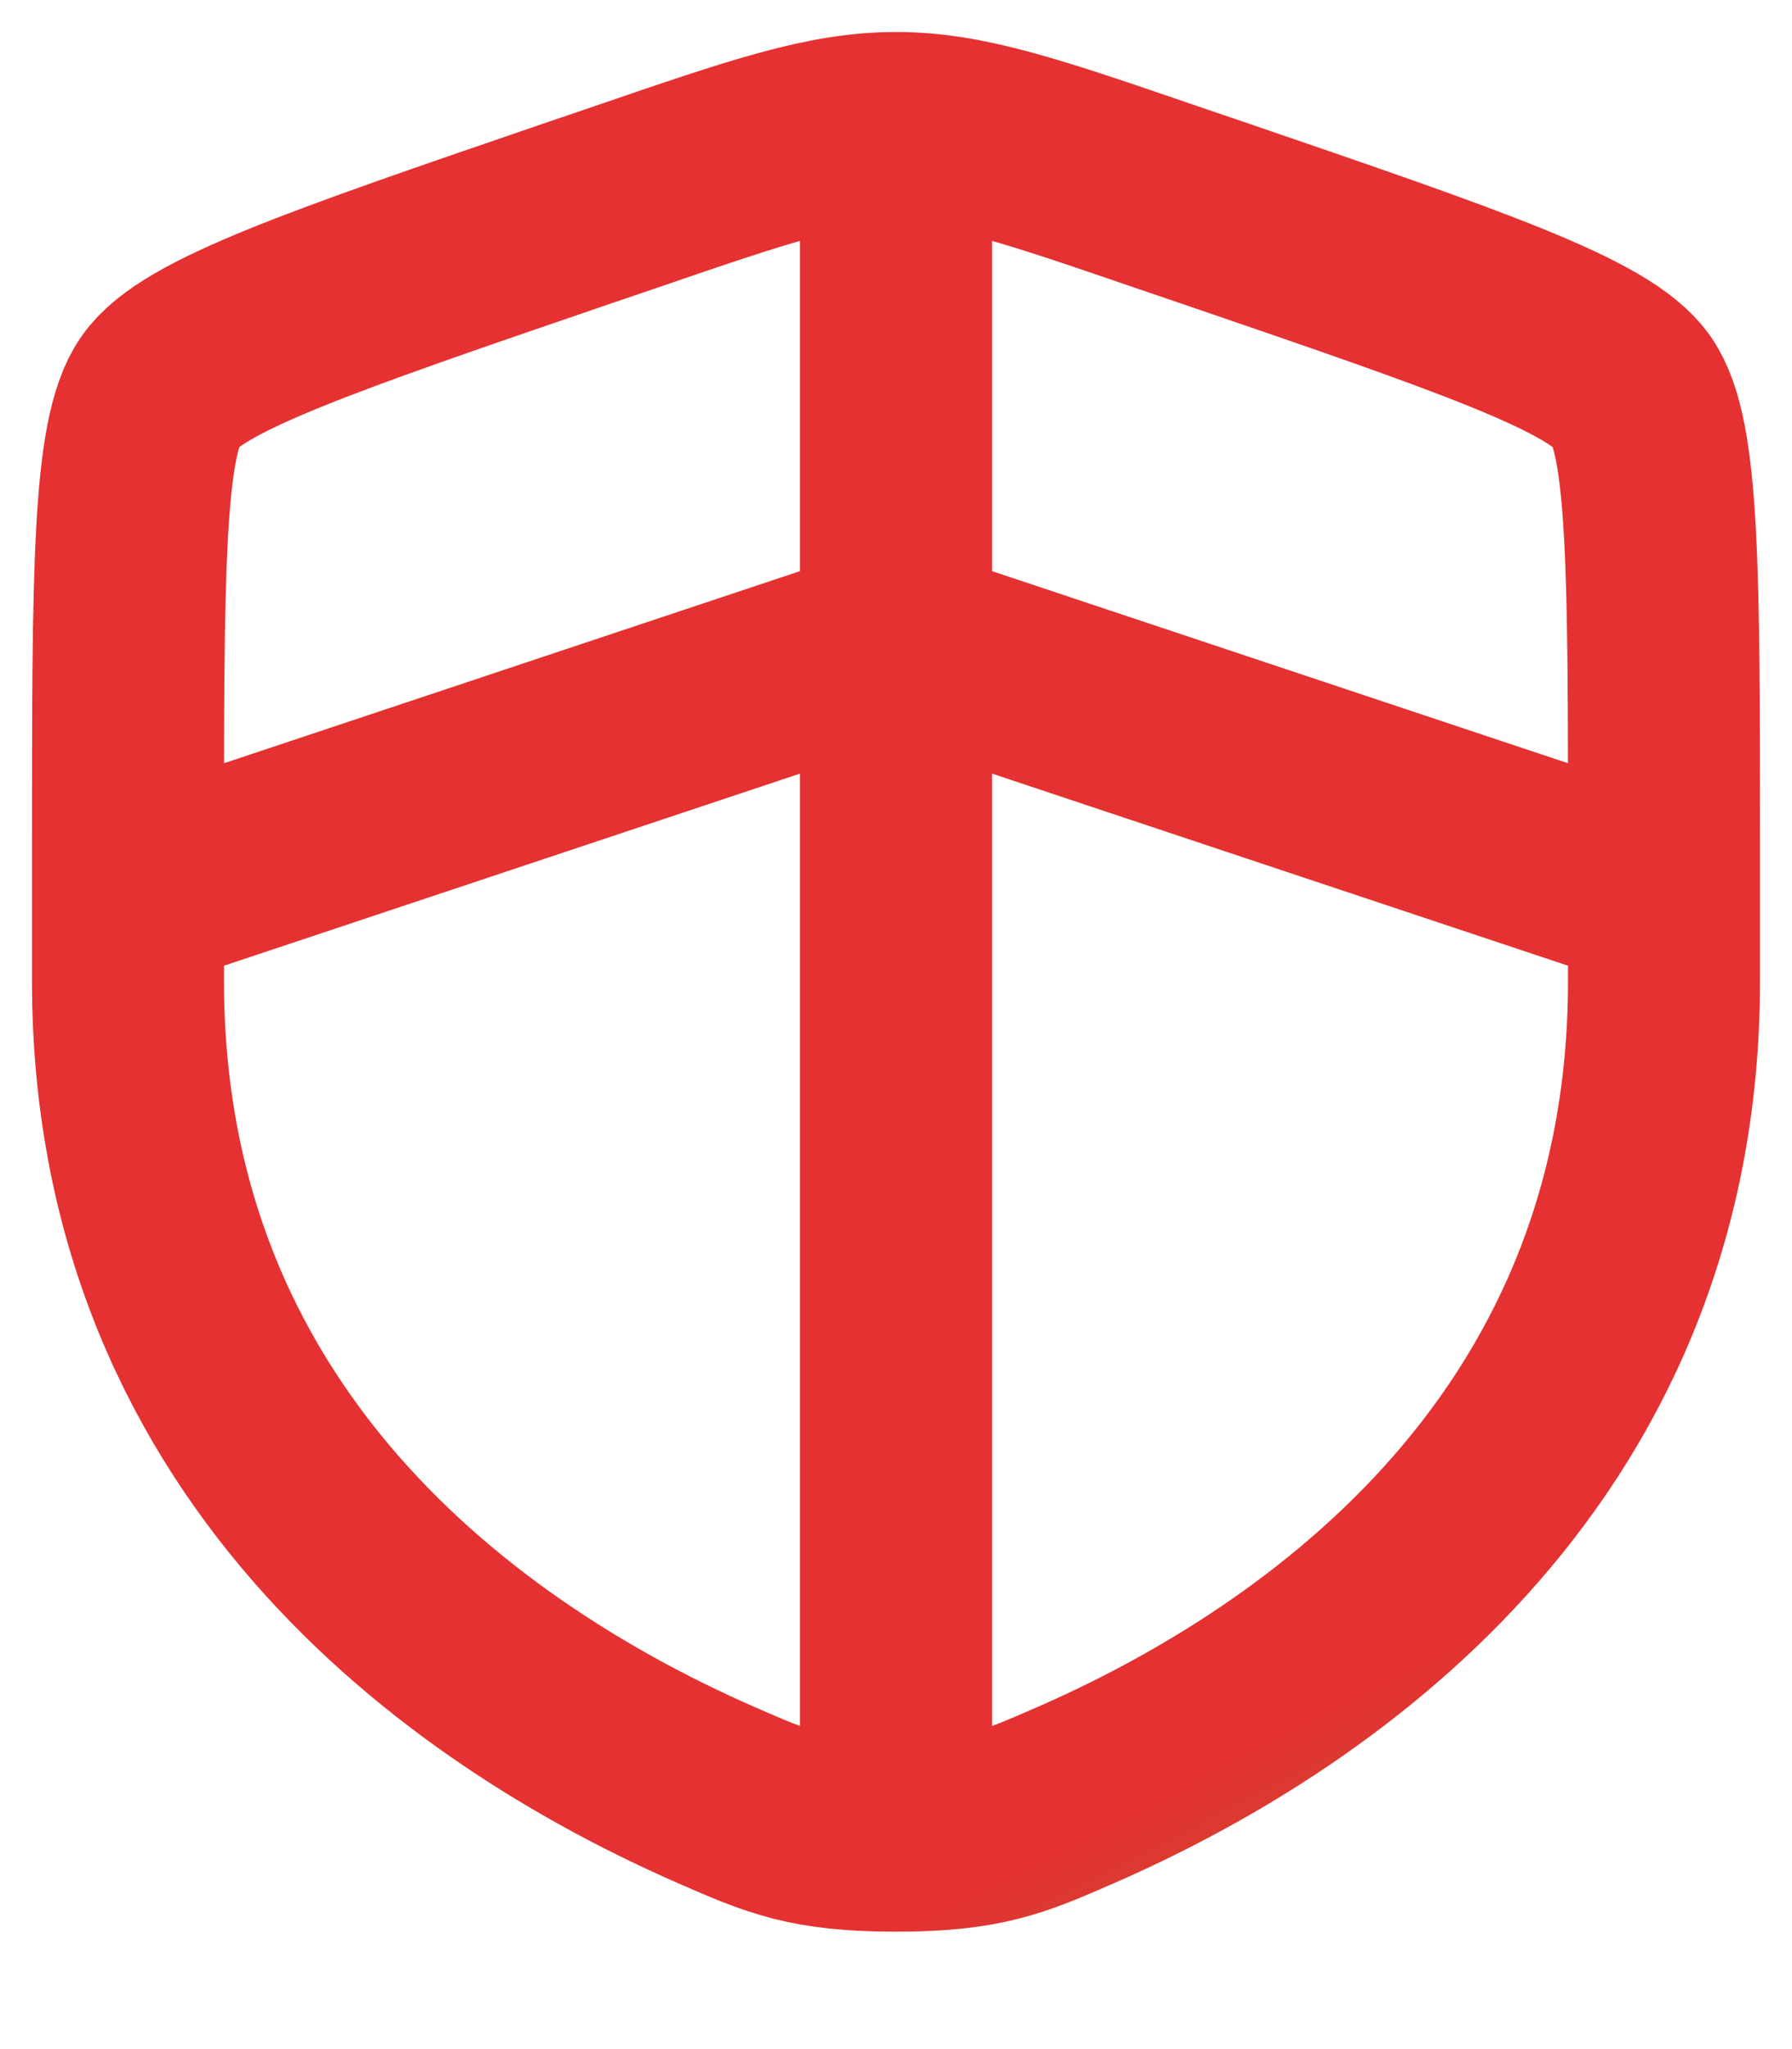
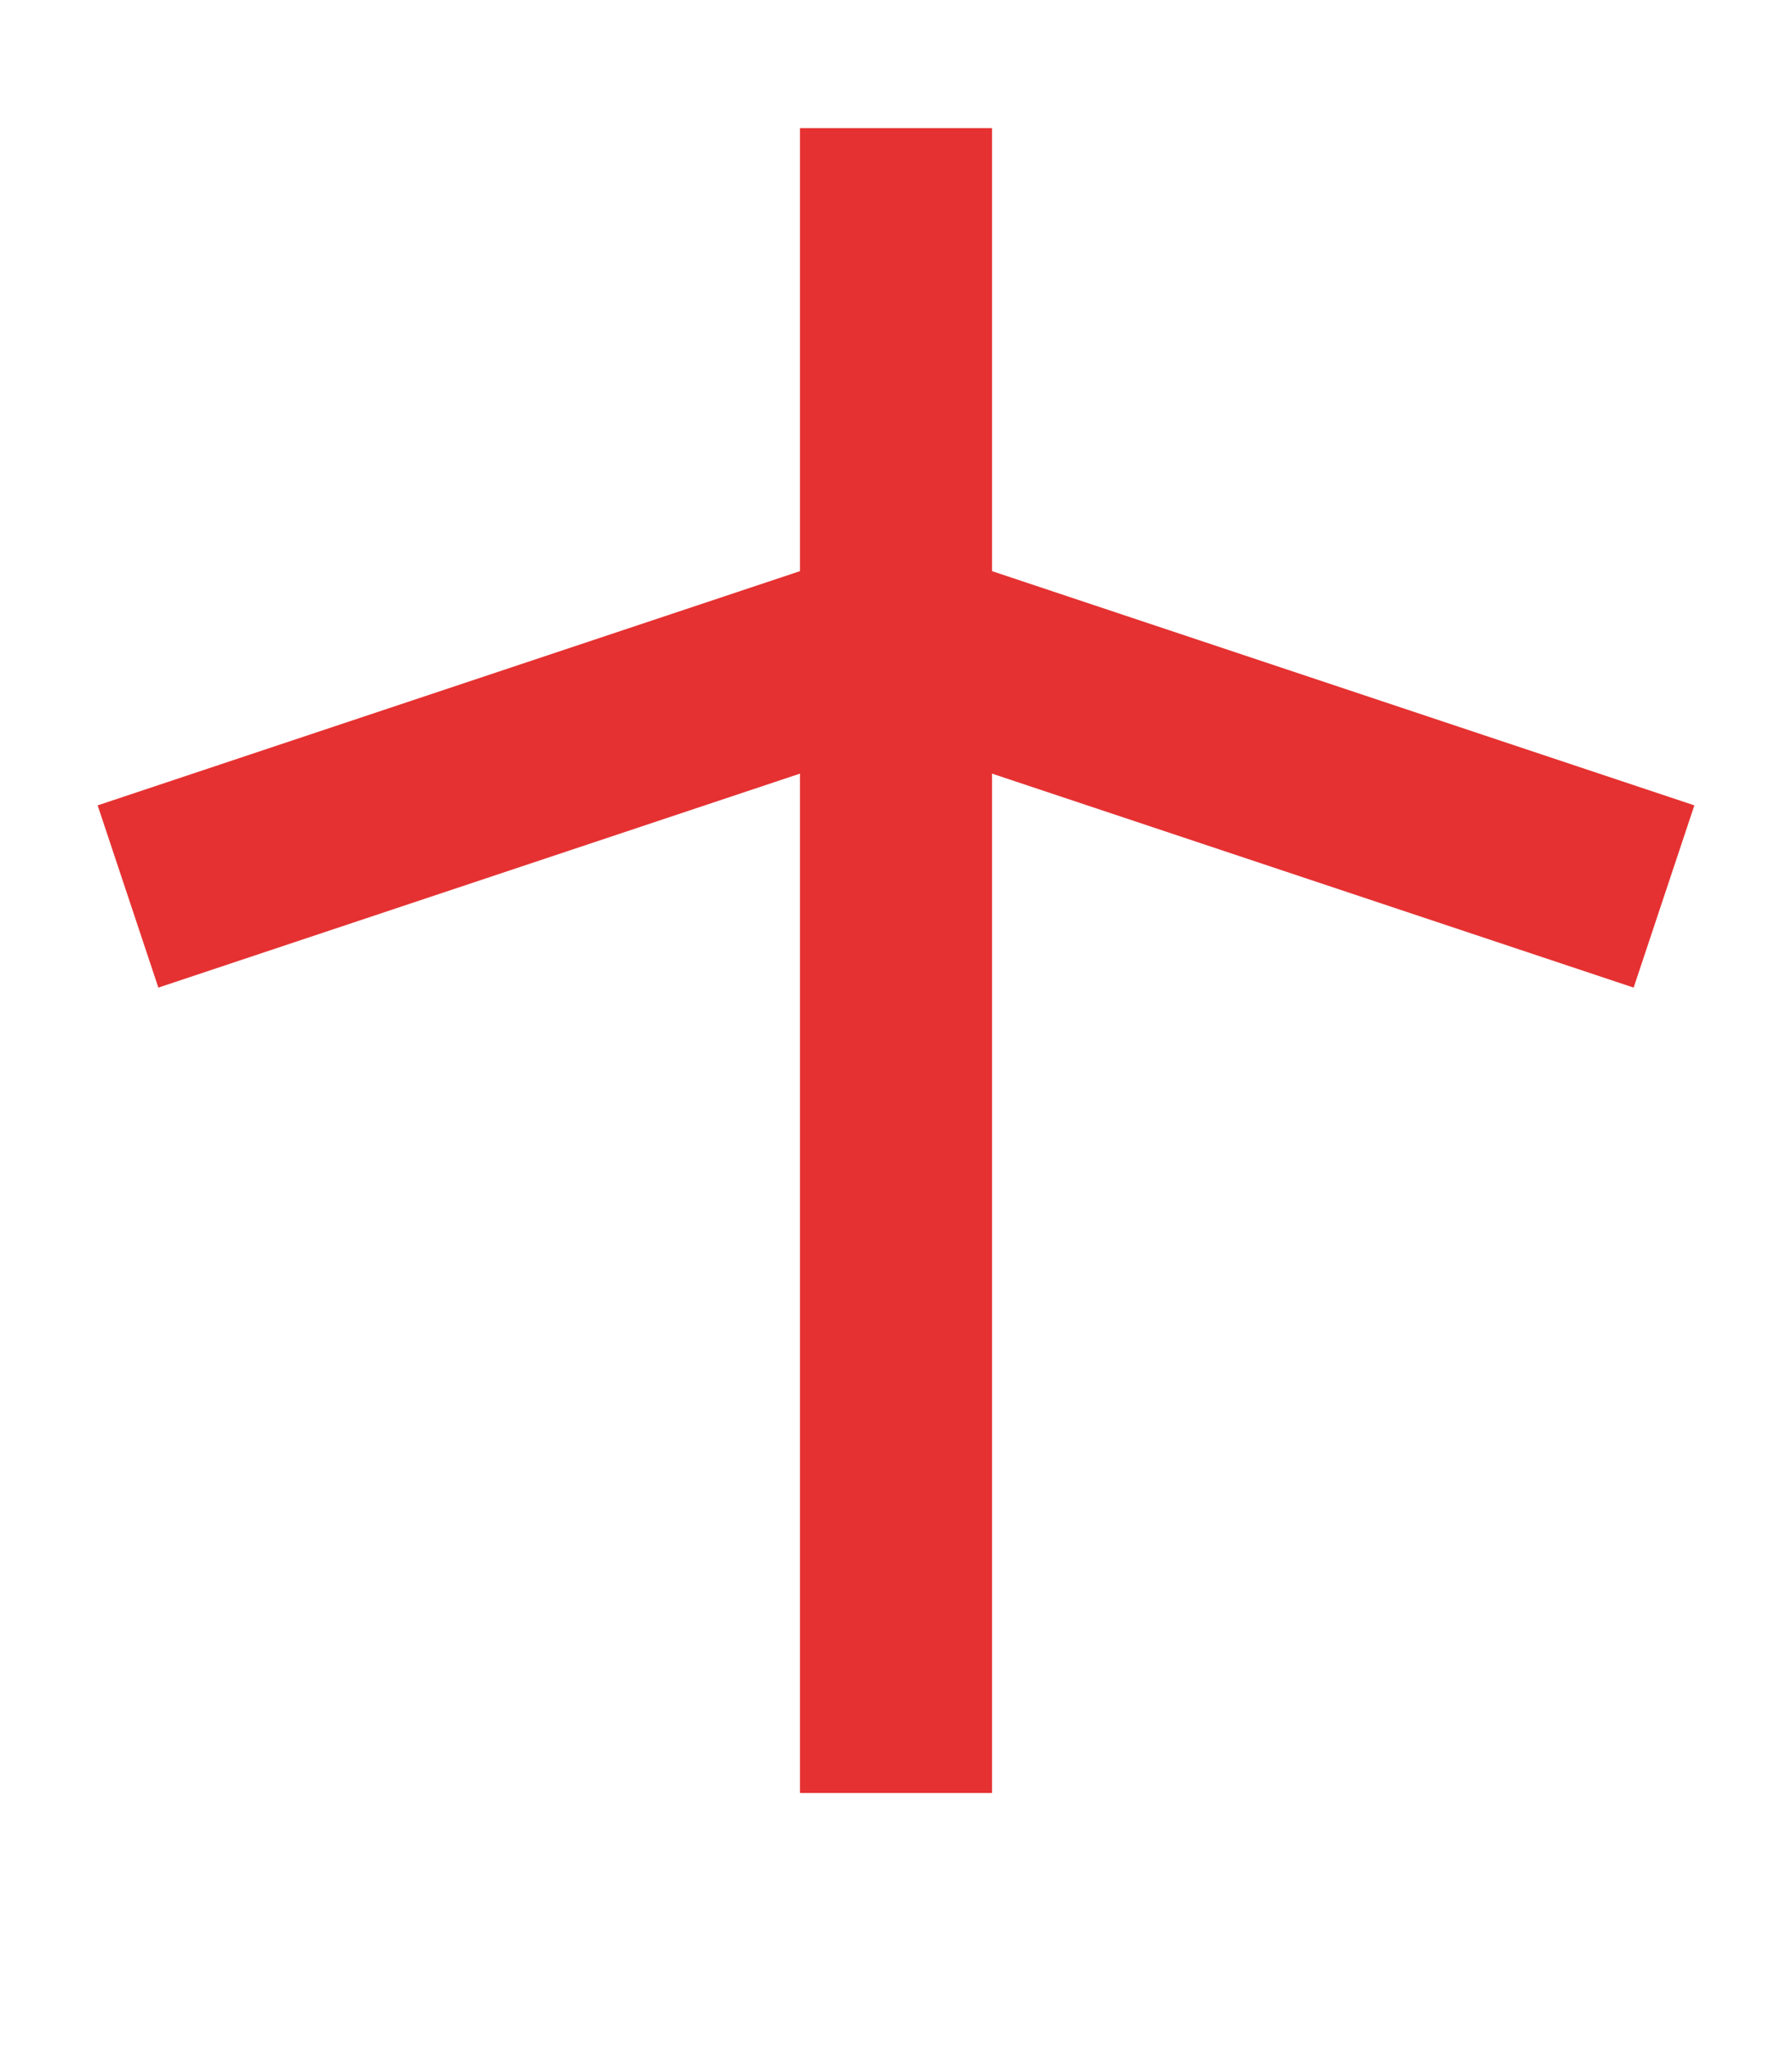
<svg xmlns="http://www.w3.org/2000/svg" width="14" height="16" viewBox="0 0 14 16" fill="none">
-   <path d="M1 6.611C1 4.479 1 3.413 1.252 3.055C1.503 2.697 2.505 2.353 4.51 1.667L4.892 1.537C5.937 1.179 6.459 1 7 1C7.541 1 8.063 1.179 9.108 1.537L9.49 1.667C11.495 2.353 12.497 2.697 12.748 3.055C13 3.413 13 4.48 13 6.611V7.661C13 11.419 10.174 13.244 8.401 14.018C7.92 14.228 7.68 14.333 7 14.333C6.32 14.333 6.08 14.228 5.599 14.018C3.826 13.243 1 11.42 1 7.661V6.611Z" stroke="url(#paint0_linear_131_1586)" stroke-width="1.5" />
  <path d="M1 7L7 5L13 7M7 1V14" stroke="url(#paint1_linear_131_1586)" stroke-width="1.5" />
  <defs>
    <linearGradient id="paint0_linear_131_1586" x1="8.956" y1="15.324" x2="7.46" y2="12.43" gradientUnits="userSpaceOnUse">
      <stop offset="0.065" stop-color="#D24130" />
      <stop offset="0.35" stop-color="#E53131" />
    </linearGradient>
    <linearGradient id="paint1_linear_131_1586" x1="8.956" y1="14.966" x2="7.519" y2="12.114" gradientUnits="userSpaceOnUse">
      <stop offset="0.065" stop-color="#D24130" />
      <stop offset="0.35" stop-color="#E53131" />
    </linearGradient>
  </defs>
</svg>